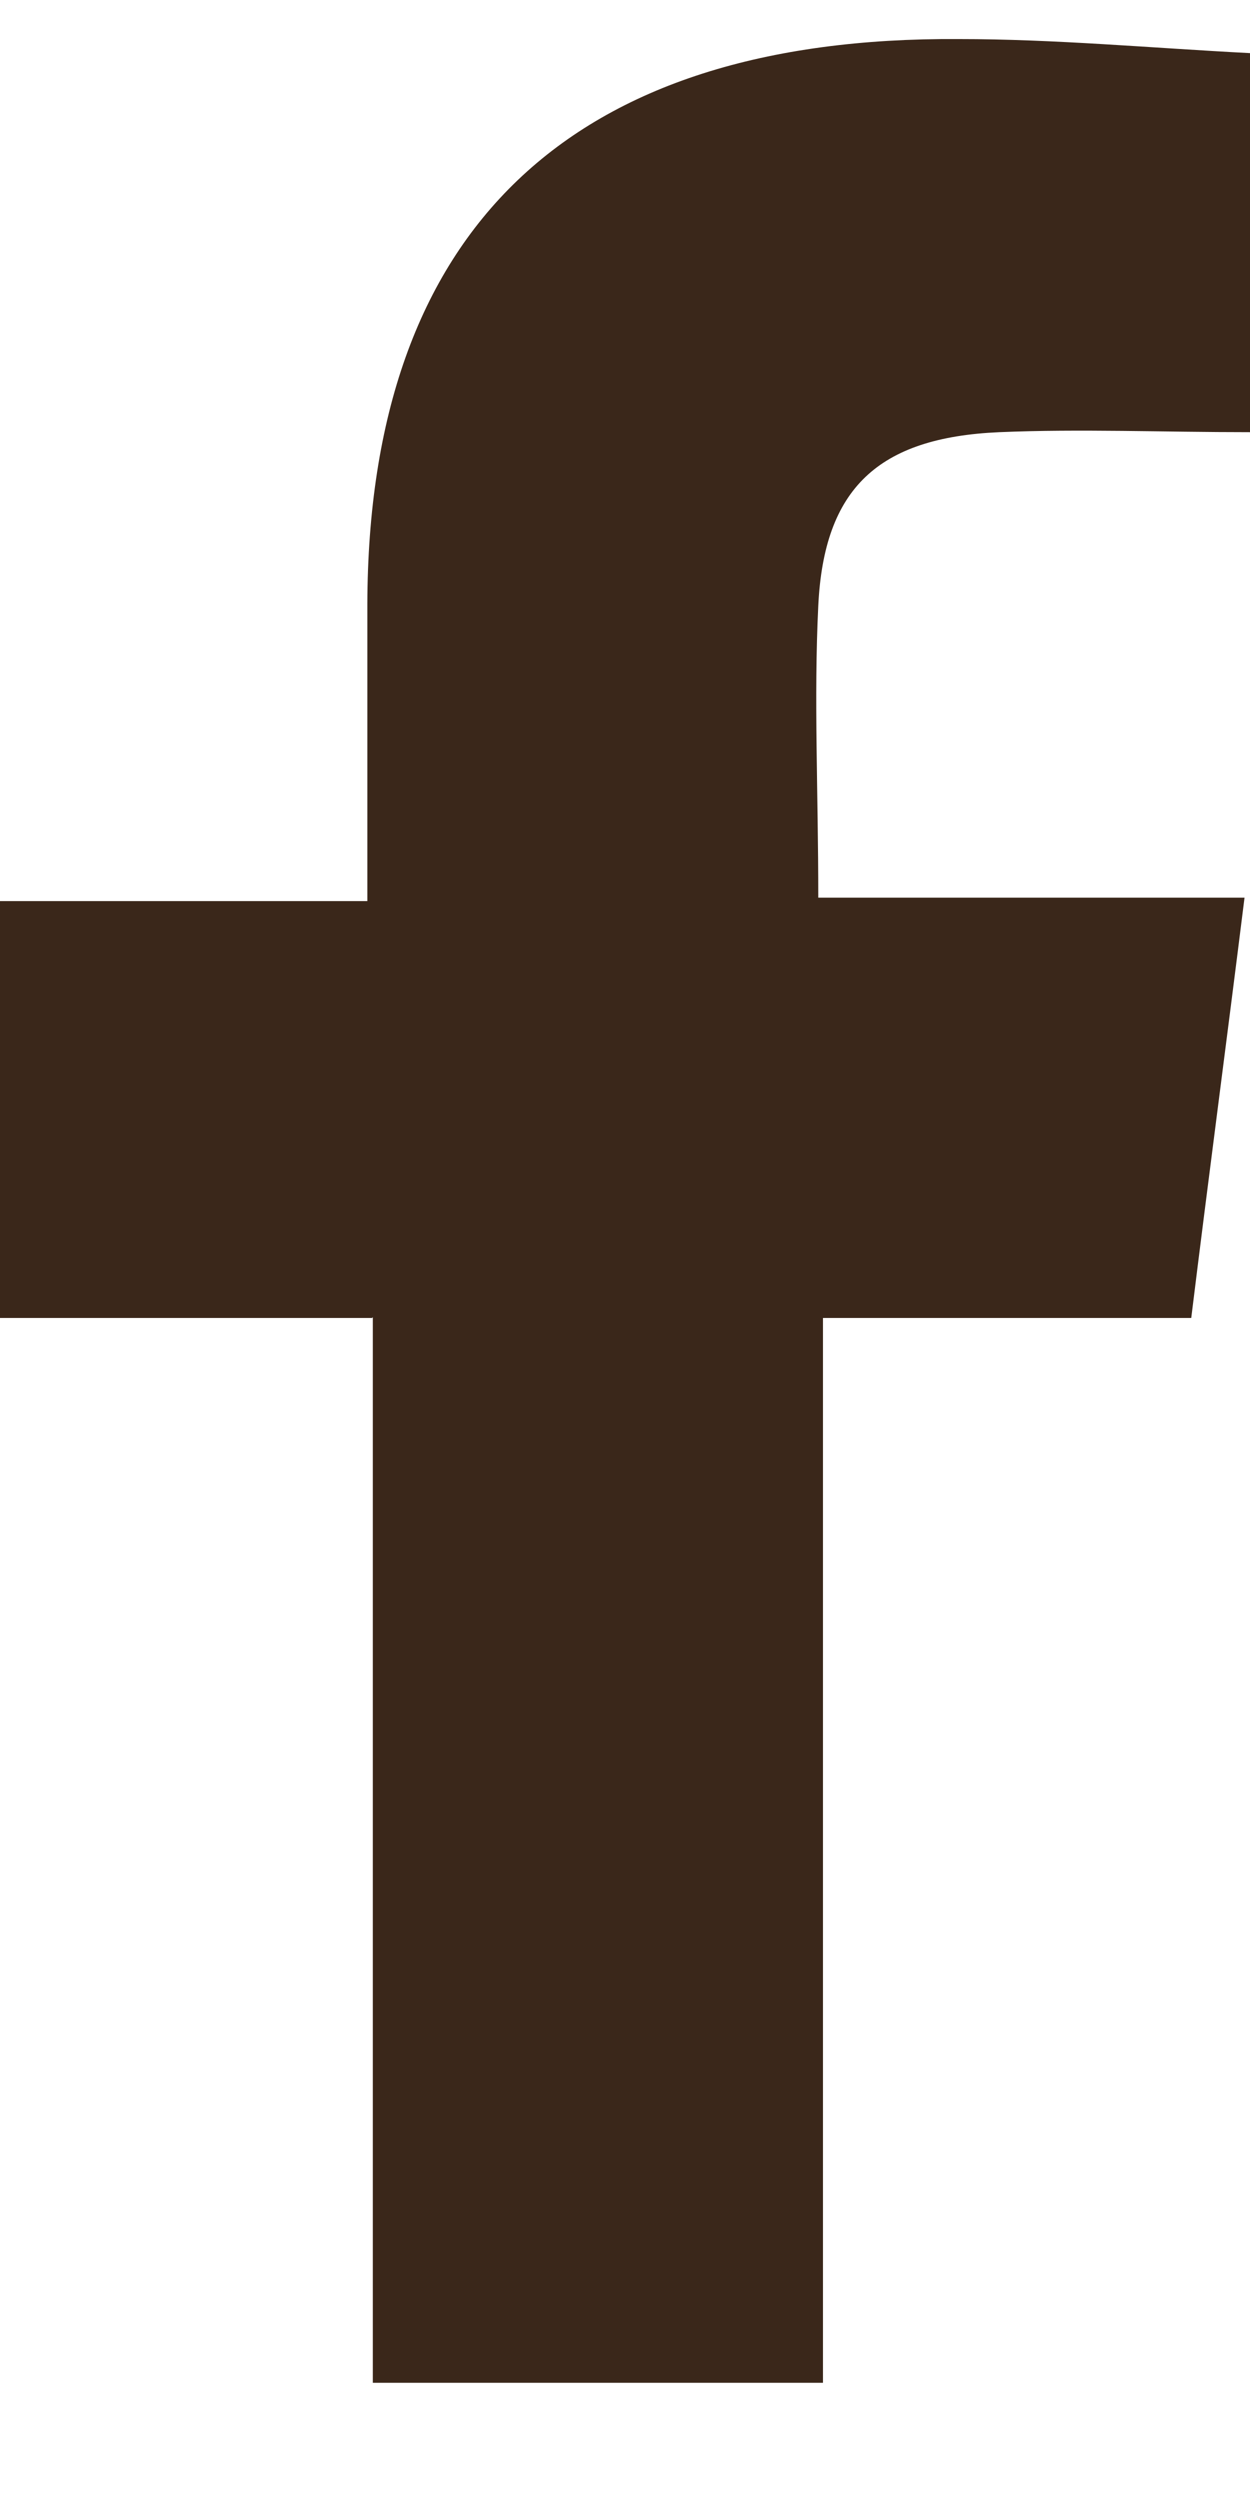
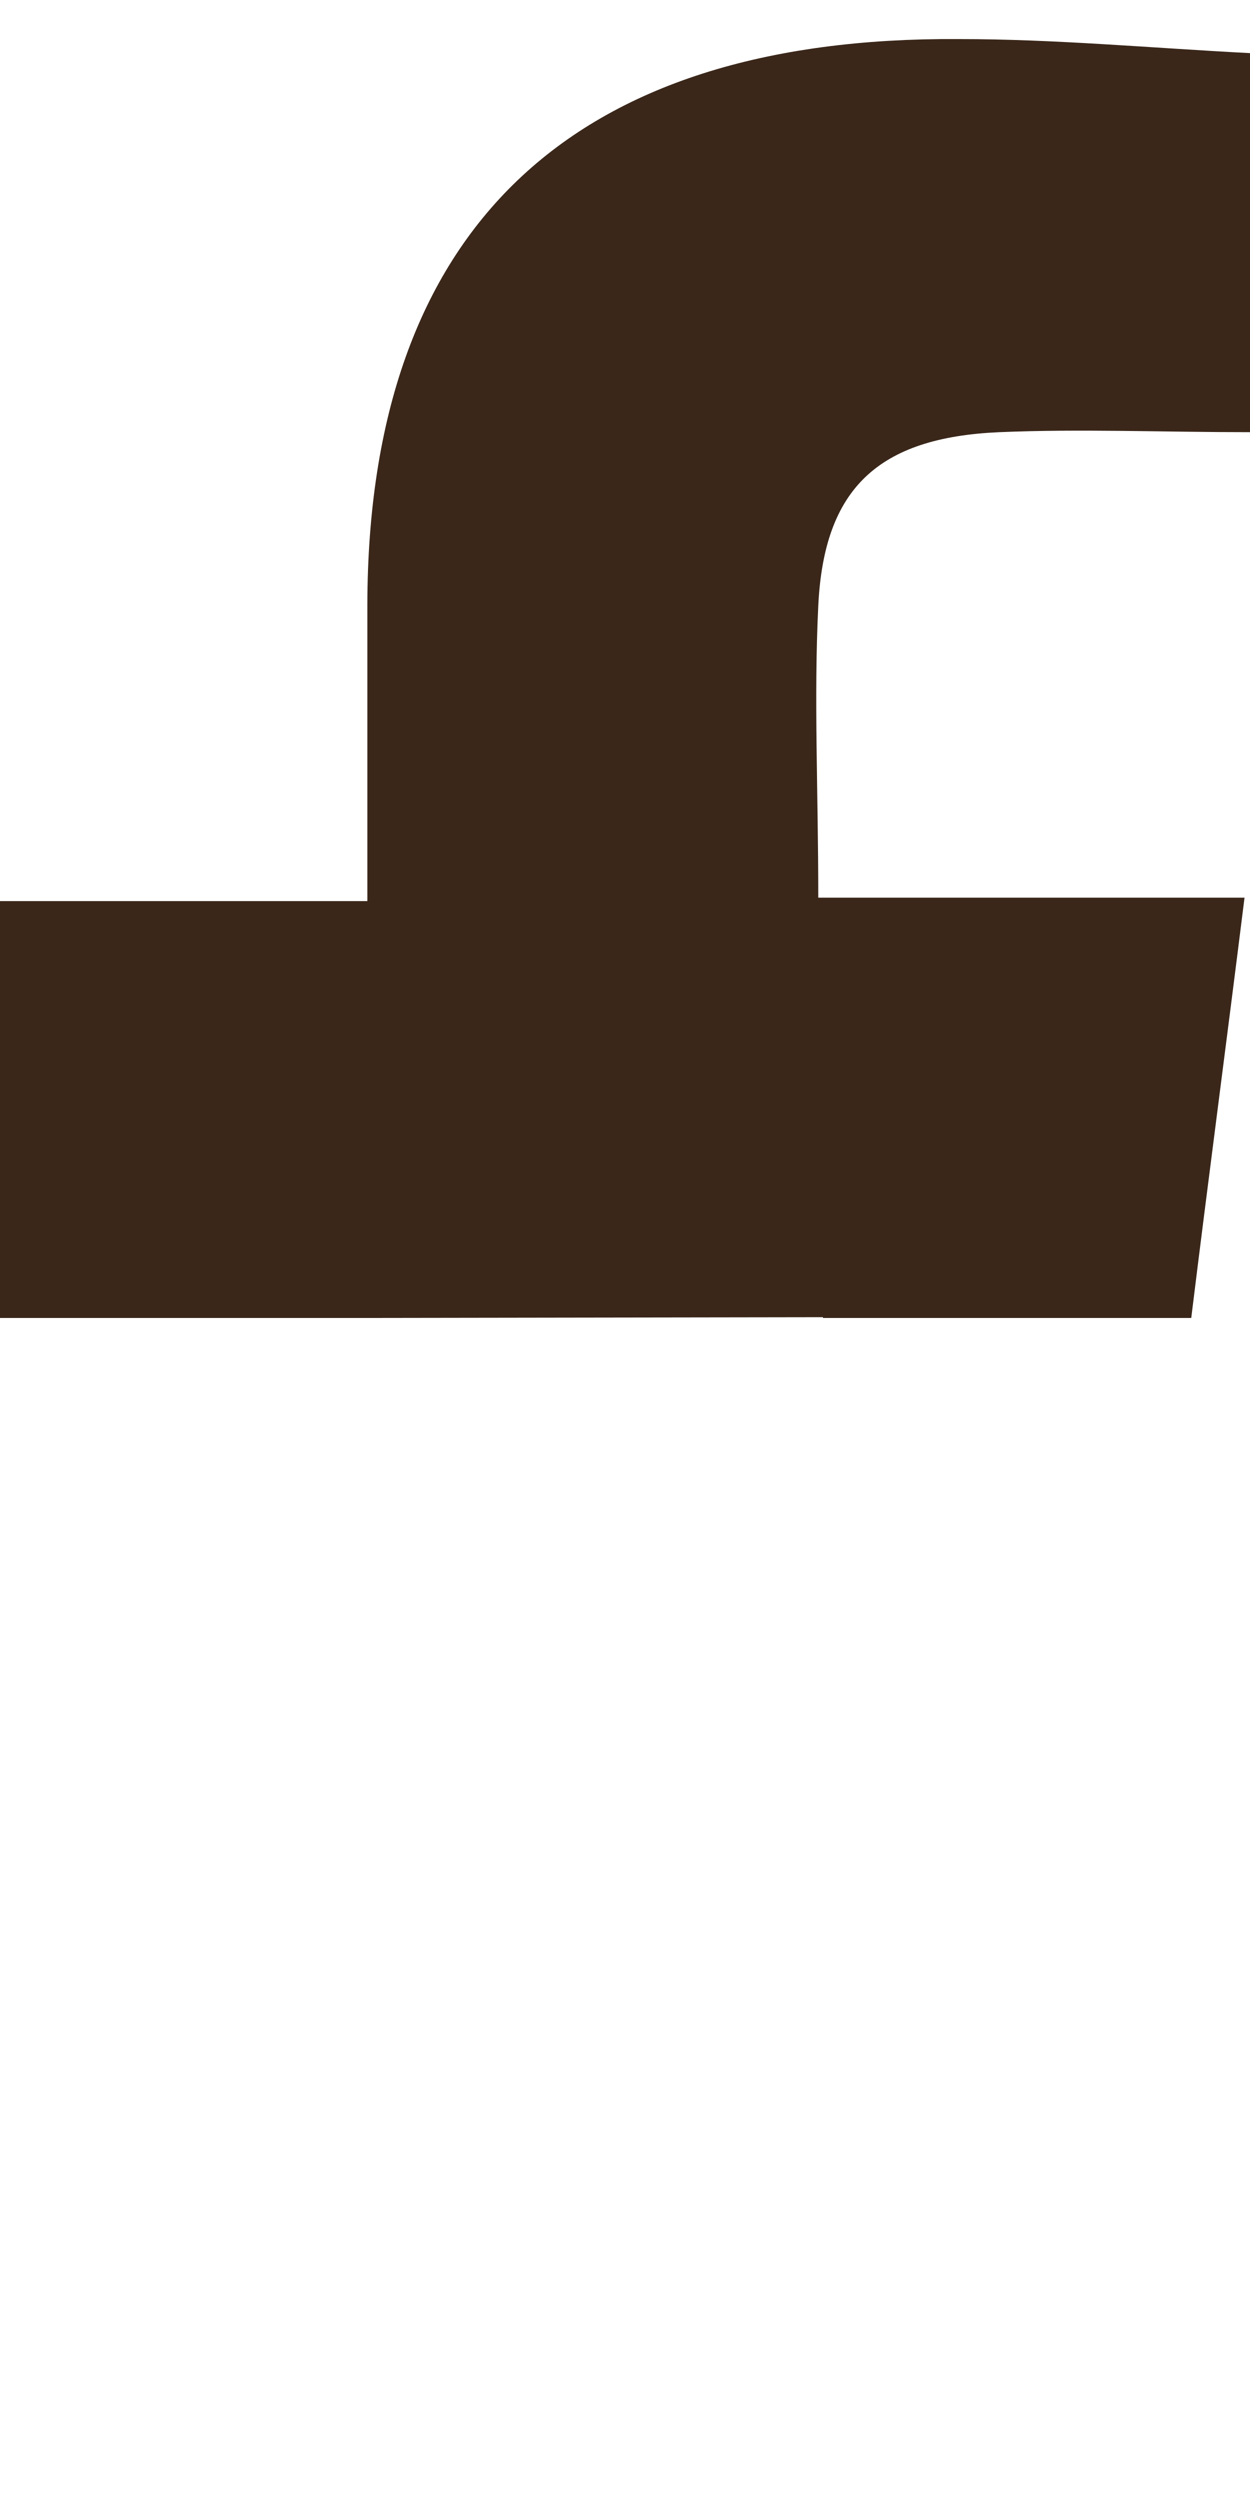
<svg xmlns="http://www.w3.org/2000/svg" width="8" height="16" viewBox="0 0 8 16" fill="none">
-   <path d="M2.381 8.435H0V5.767H2.351C2.351 5.079 2.351 4.475 2.351 3.866C2.357 1.469 3.65 0.233 6.137 0.25C6.748 0.25 7.365 0.307 8 0.34V2.766C7.442 2.766 6.913 2.744 6.395 2.766C5.619 2.8 5.273 3.127 5.237 3.877C5.208 4.47 5.237 5.062 5.237 5.745H7.965C7.847 6.692 7.735 7.533 7.624 8.435H5.267V15.25H2.386V8.43L2.381 8.435Z" fill="#3A271A" />
+   <path d="M2.381 8.435H0V5.767H2.351C2.351 5.079 2.351 4.475 2.351 3.866C2.357 1.469 3.65 0.233 6.137 0.25C6.748 0.25 7.365 0.307 8 0.34V2.766C7.442 2.766 6.913 2.744 6.395 2.766C5.619 2.8 5.273 3.127 5.237 3.877C5.208 4.47 5.237 5.062 5.237 5.745H7.965C7.847 6.692 7.735 7.533 7.624 8.435H5.267V15.25V8.43L2.381 8.435Z" fill="#3A271A" />
</svg>